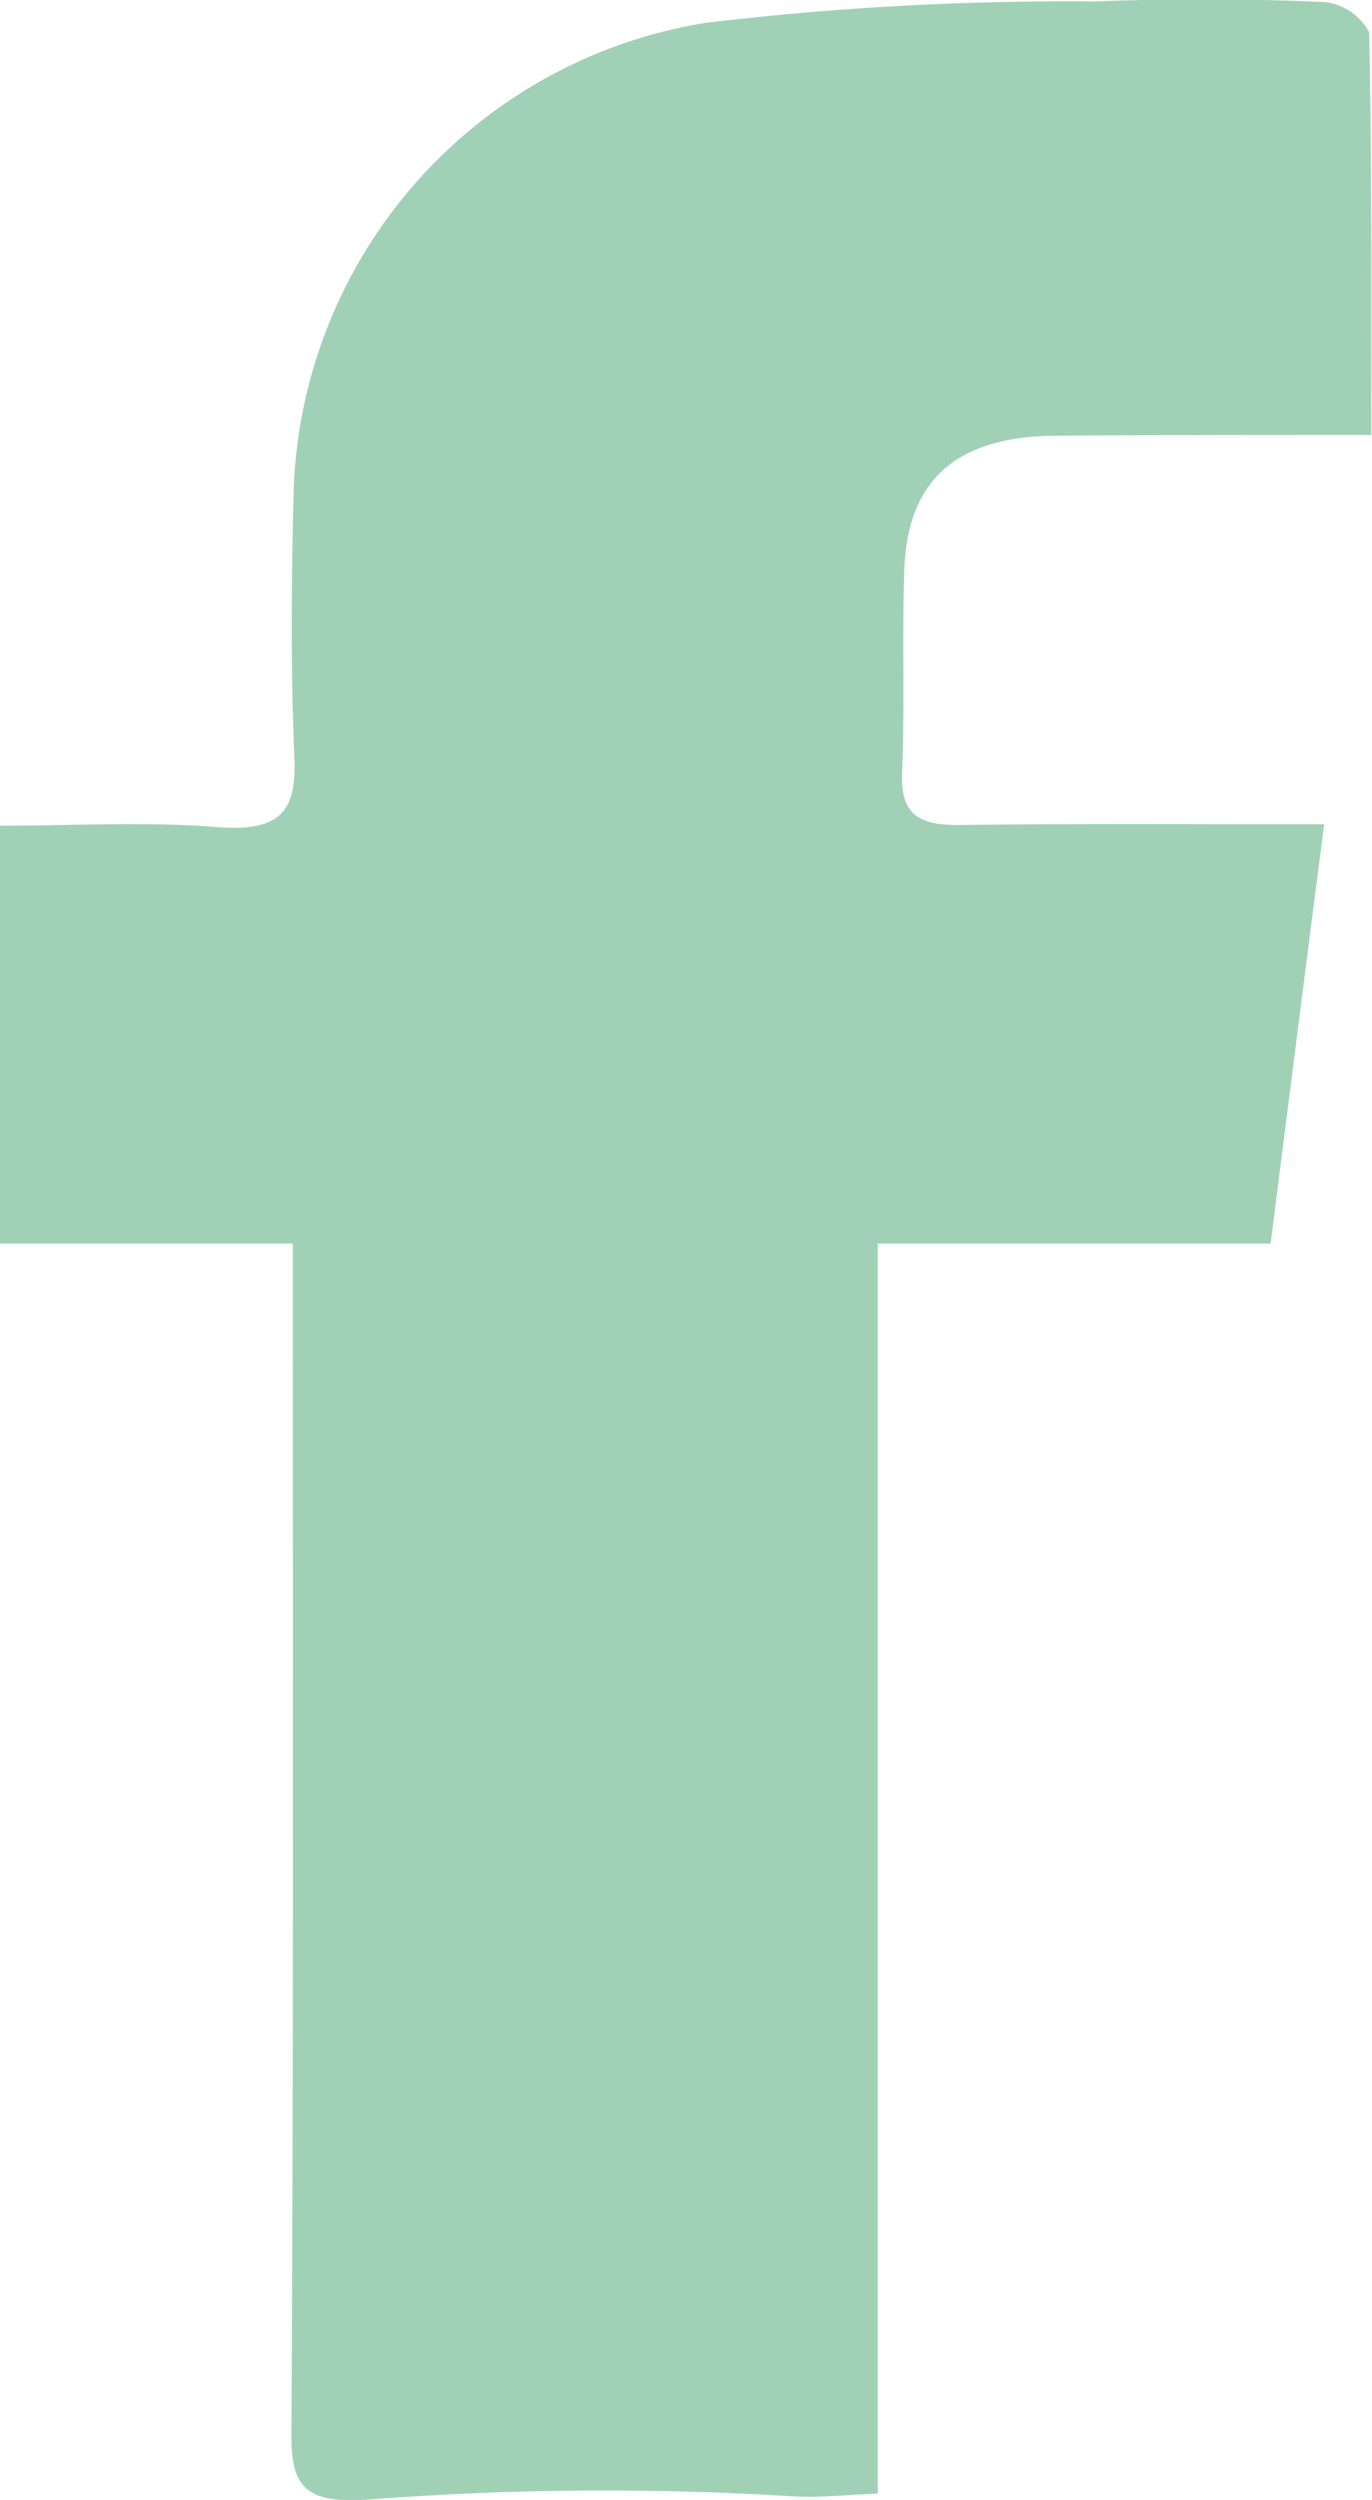
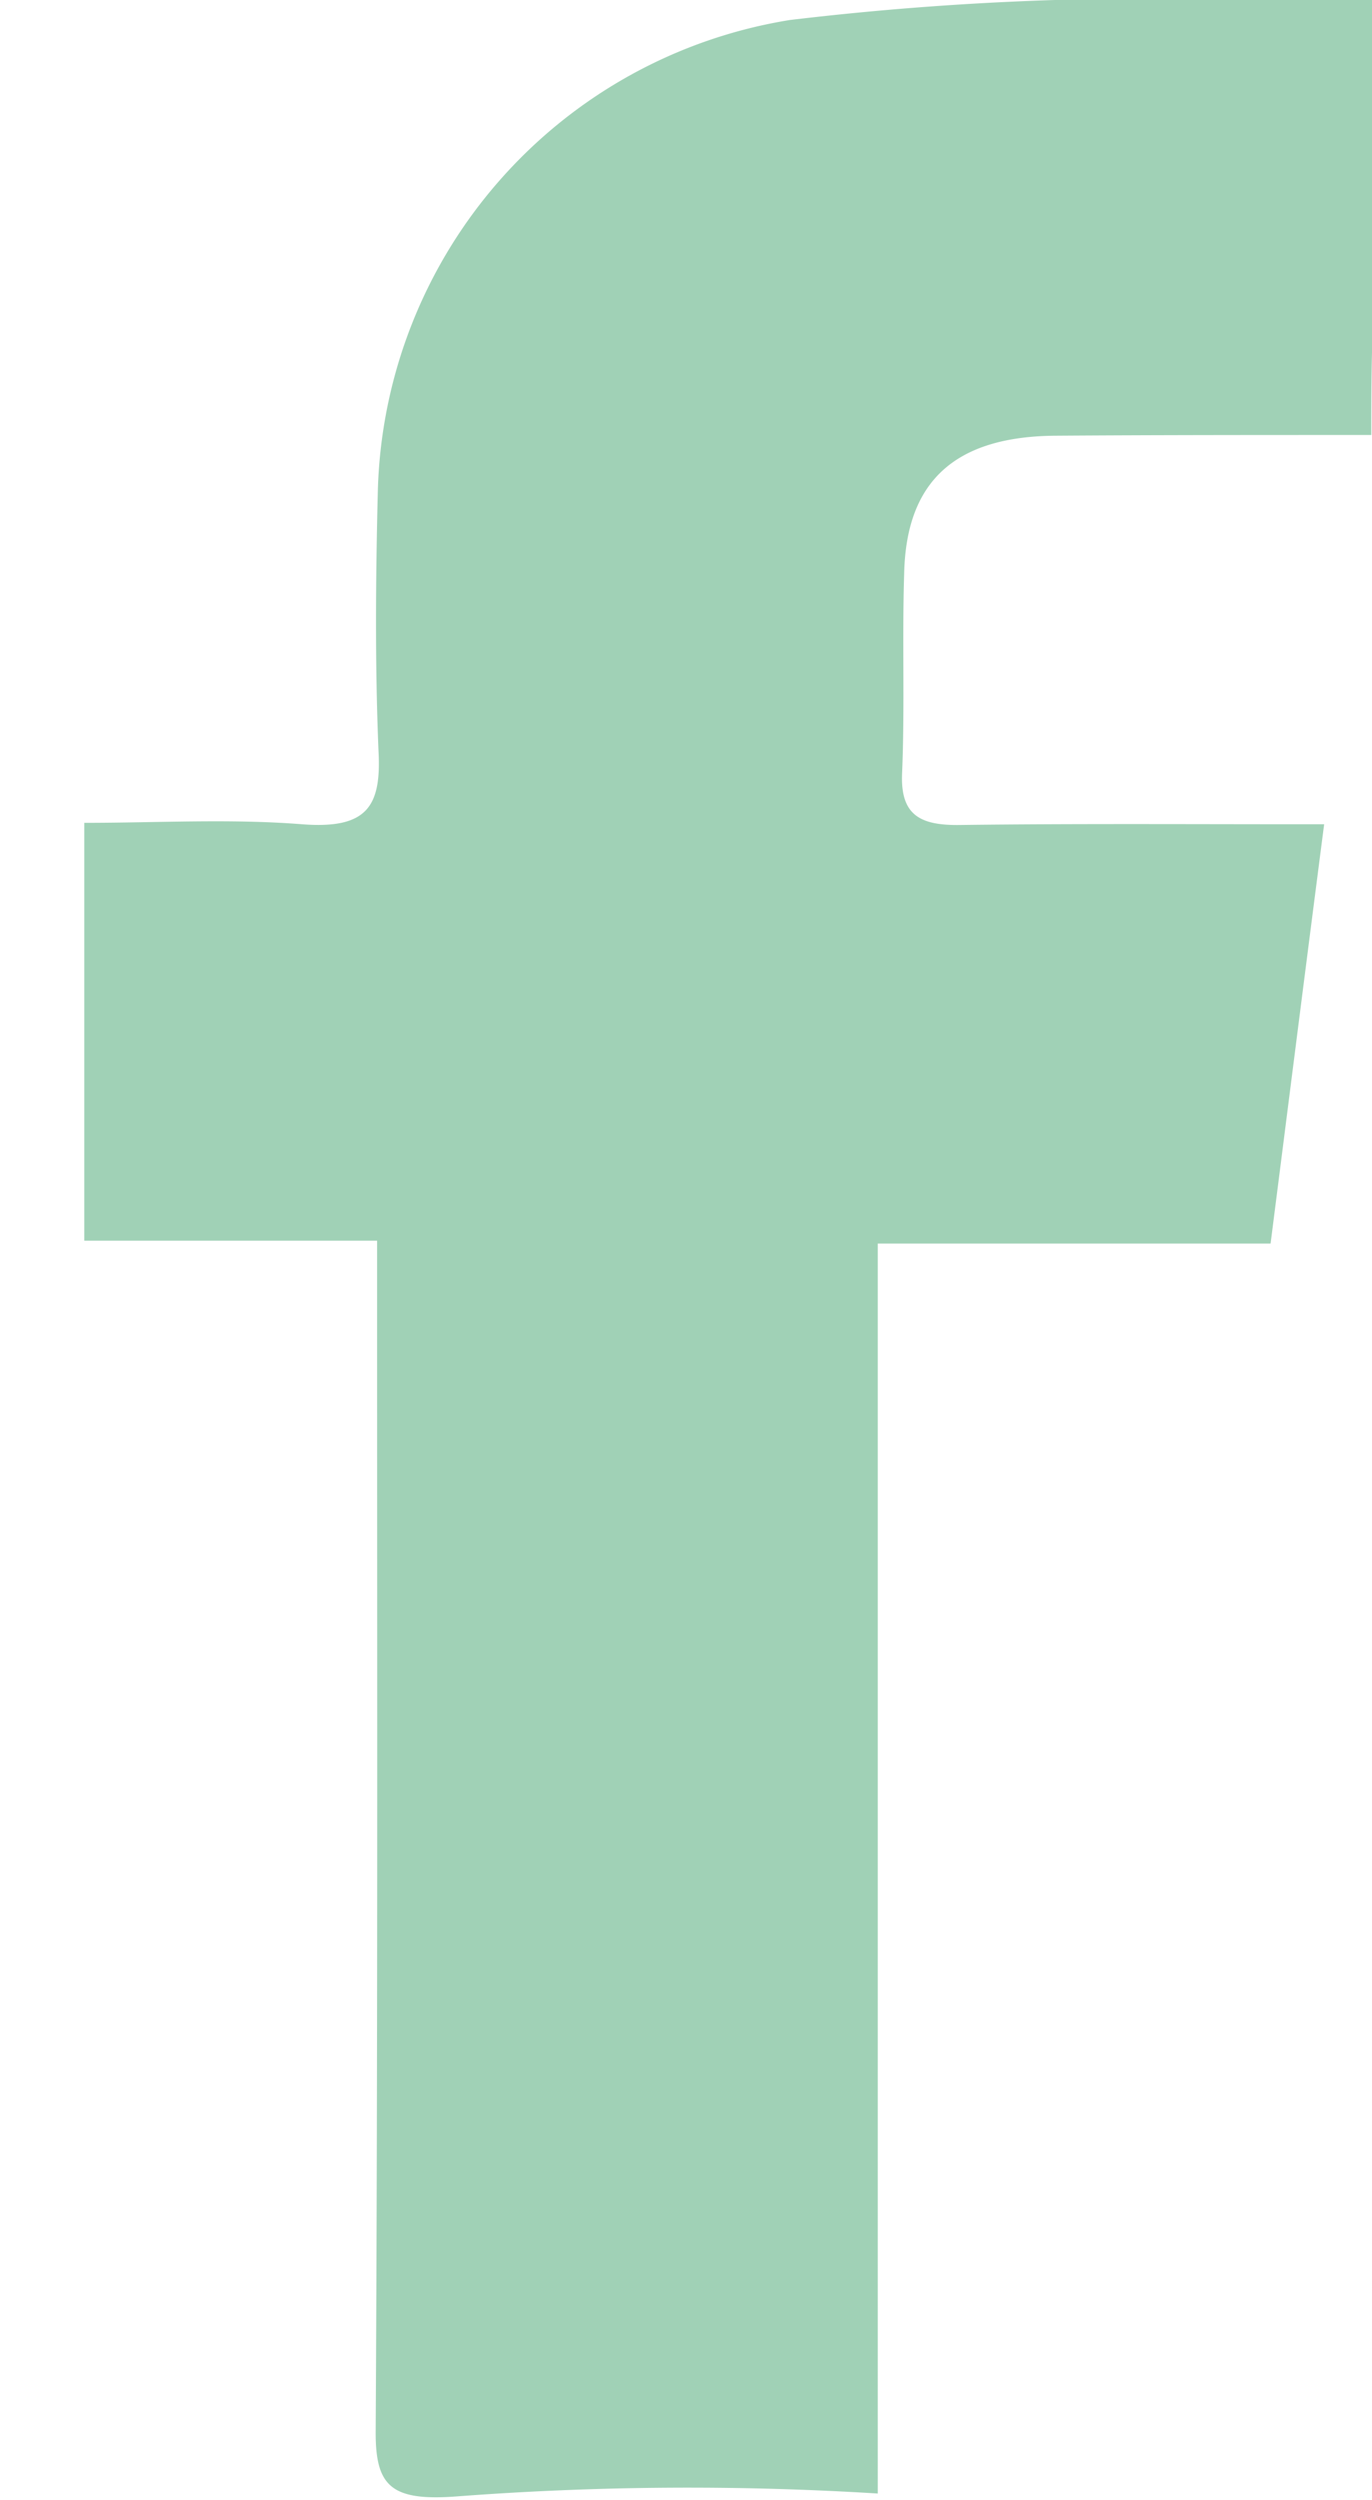
<svg xmlns="http://www.w3.org/2000/svg" width="19.21" height="35" viewBox="0 0 19.21 35">
  <defs>
    <style>
      .cls-1 {
        fill: #a0d1b6;
        fill-rule: evenodd;
      }
    </style>
  </defs>
-   <path id="share-fb.svg" class="cls-1" d="M3339.08,2180.09c-1.58,0-3,0-4.42.01-1.4.01-2.09,0.63-2.12,1.92-0.03.94,0.01,1.88-.03,2.82-0.02.57,0.25,0.72,0.82,0.71,1.59-.02,3.19-0.01,4.78-0.01h0.31c-0.26,2.01-.5,3.91-0.75,5.87h-5.5v17.5c-0.46.02-.8,0.06-1.18,0.04a42.883,42.883,0,0,0-5.89.04c-0.92.07-1.14-.14-1.14-0.89,0.03-5.21.02-10.41,0.02-15.62v-1.07h-4.1v-5.85c1.03,0,2.04-.06,3.05.02,0.91,0.07,1.11-.25,1.07-1.02-0.05-1.21-.04-2.42-0.01-3.64a6.863,6.863,0,0,1,5.77-6.6,42.719,42.719,0,0,1,5.44-.3c1.08-.04,2.16-0.04,3.24.01a0.818,0.818,0,0,1,.61.42C3339.09,2176.3,3339.08,2178.15,3339.08,2180.09Z" transform="translate(-3319.88 -2174)" />
+   <path id="share-fb.svg" class="cls-1" d="M3339.08,2180.09c-1.58,0-3,0-4.42.01-1.4.01-2.09,0.63-2.12,1.92-0.03.94,0.01,1.88-.03,2.82-0.02.57,0.25,0.72,0.82,0.71,1.59-.02,3.19-0.01,4.78-0.01h0.31c-0.26,2.01-.5,3.91-0.75,5.87h-5.5v17.5a42.883,42.883,0,0,0-5.89.04c-0.92.07-1.14-.14-1.14-0.89,0.03-5.21.02-10.41,0.02-15.62v-1.07h-4.1v-5.85c1.03,0,2.04-.06,3.05.02,0.91,0.07,1.11-.25,1.07-1.02-0.05-1.21-.04-2.42-0.01-3.64a6.863,6.863,0,0,1,5.77-6.6,42.719,42.719,0,0,1,5.44-.3c1.08-.04,2.16-0.04,3.24.01a0.818,0.818,0,0,1,.61.42C3339.09,2176.3,3339.08,2178.15,3339.08,2180.09Z" transform="translate(-3319.88 -2174)" />
</svg>